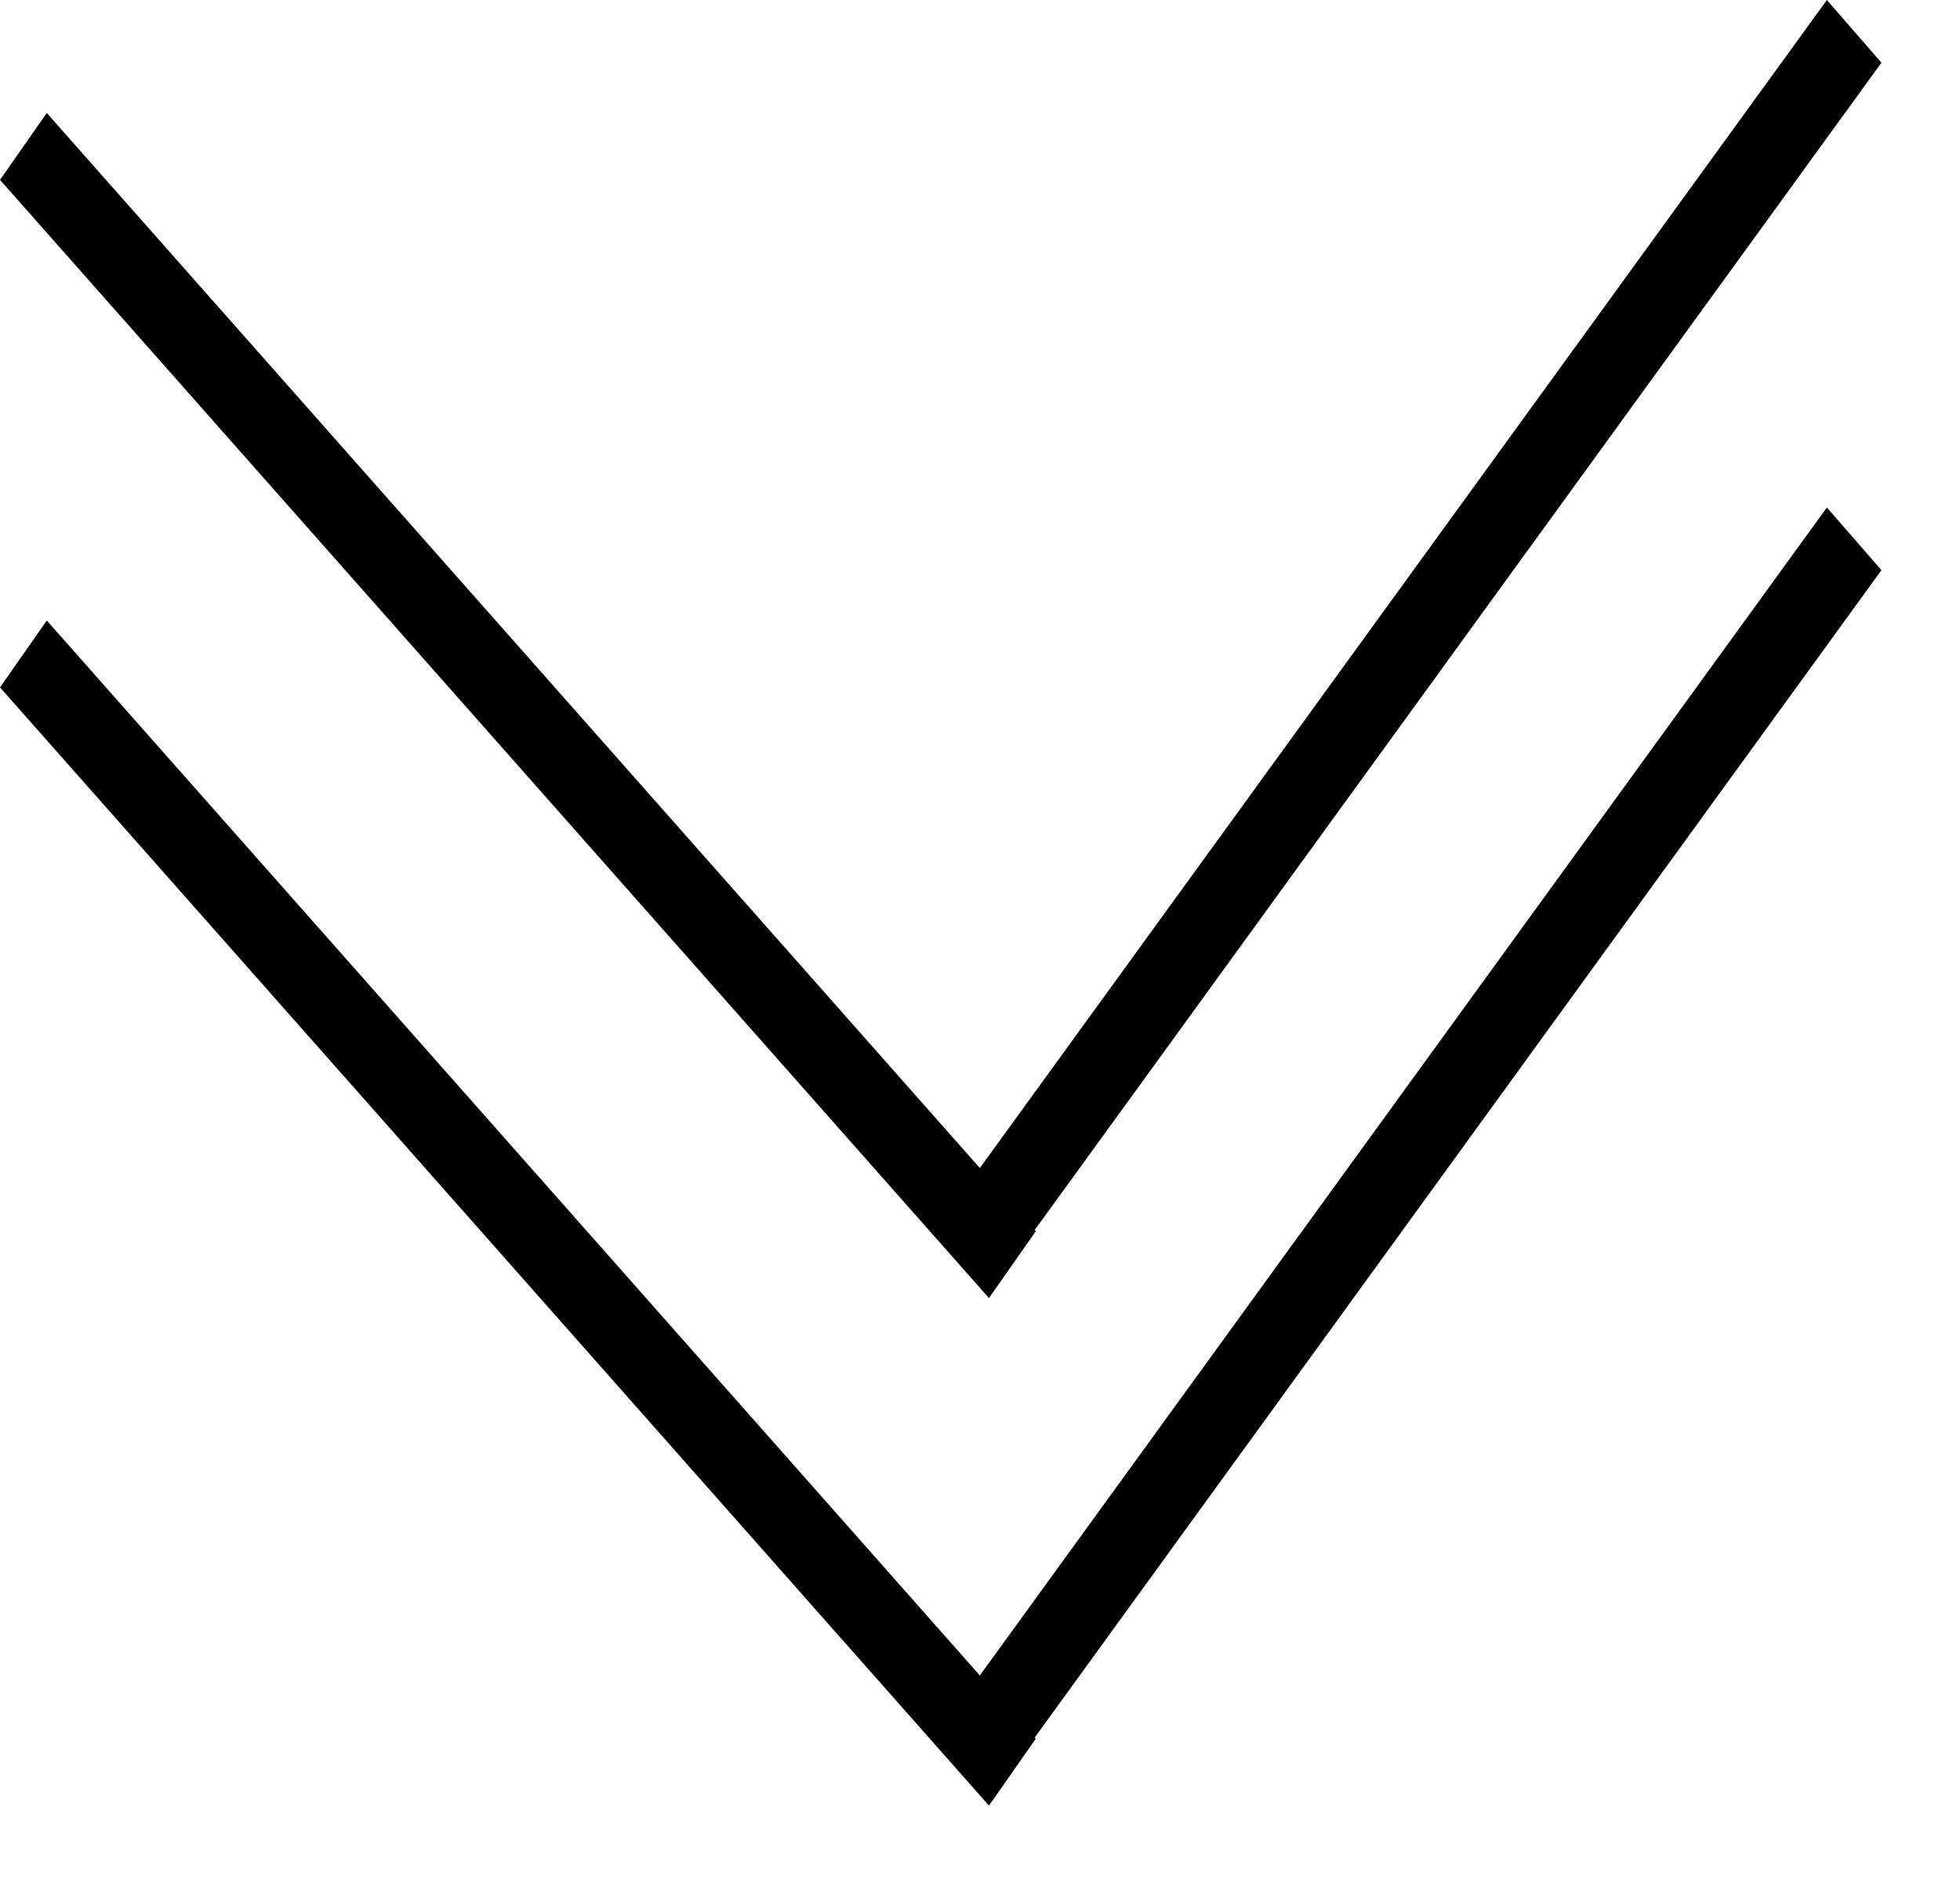
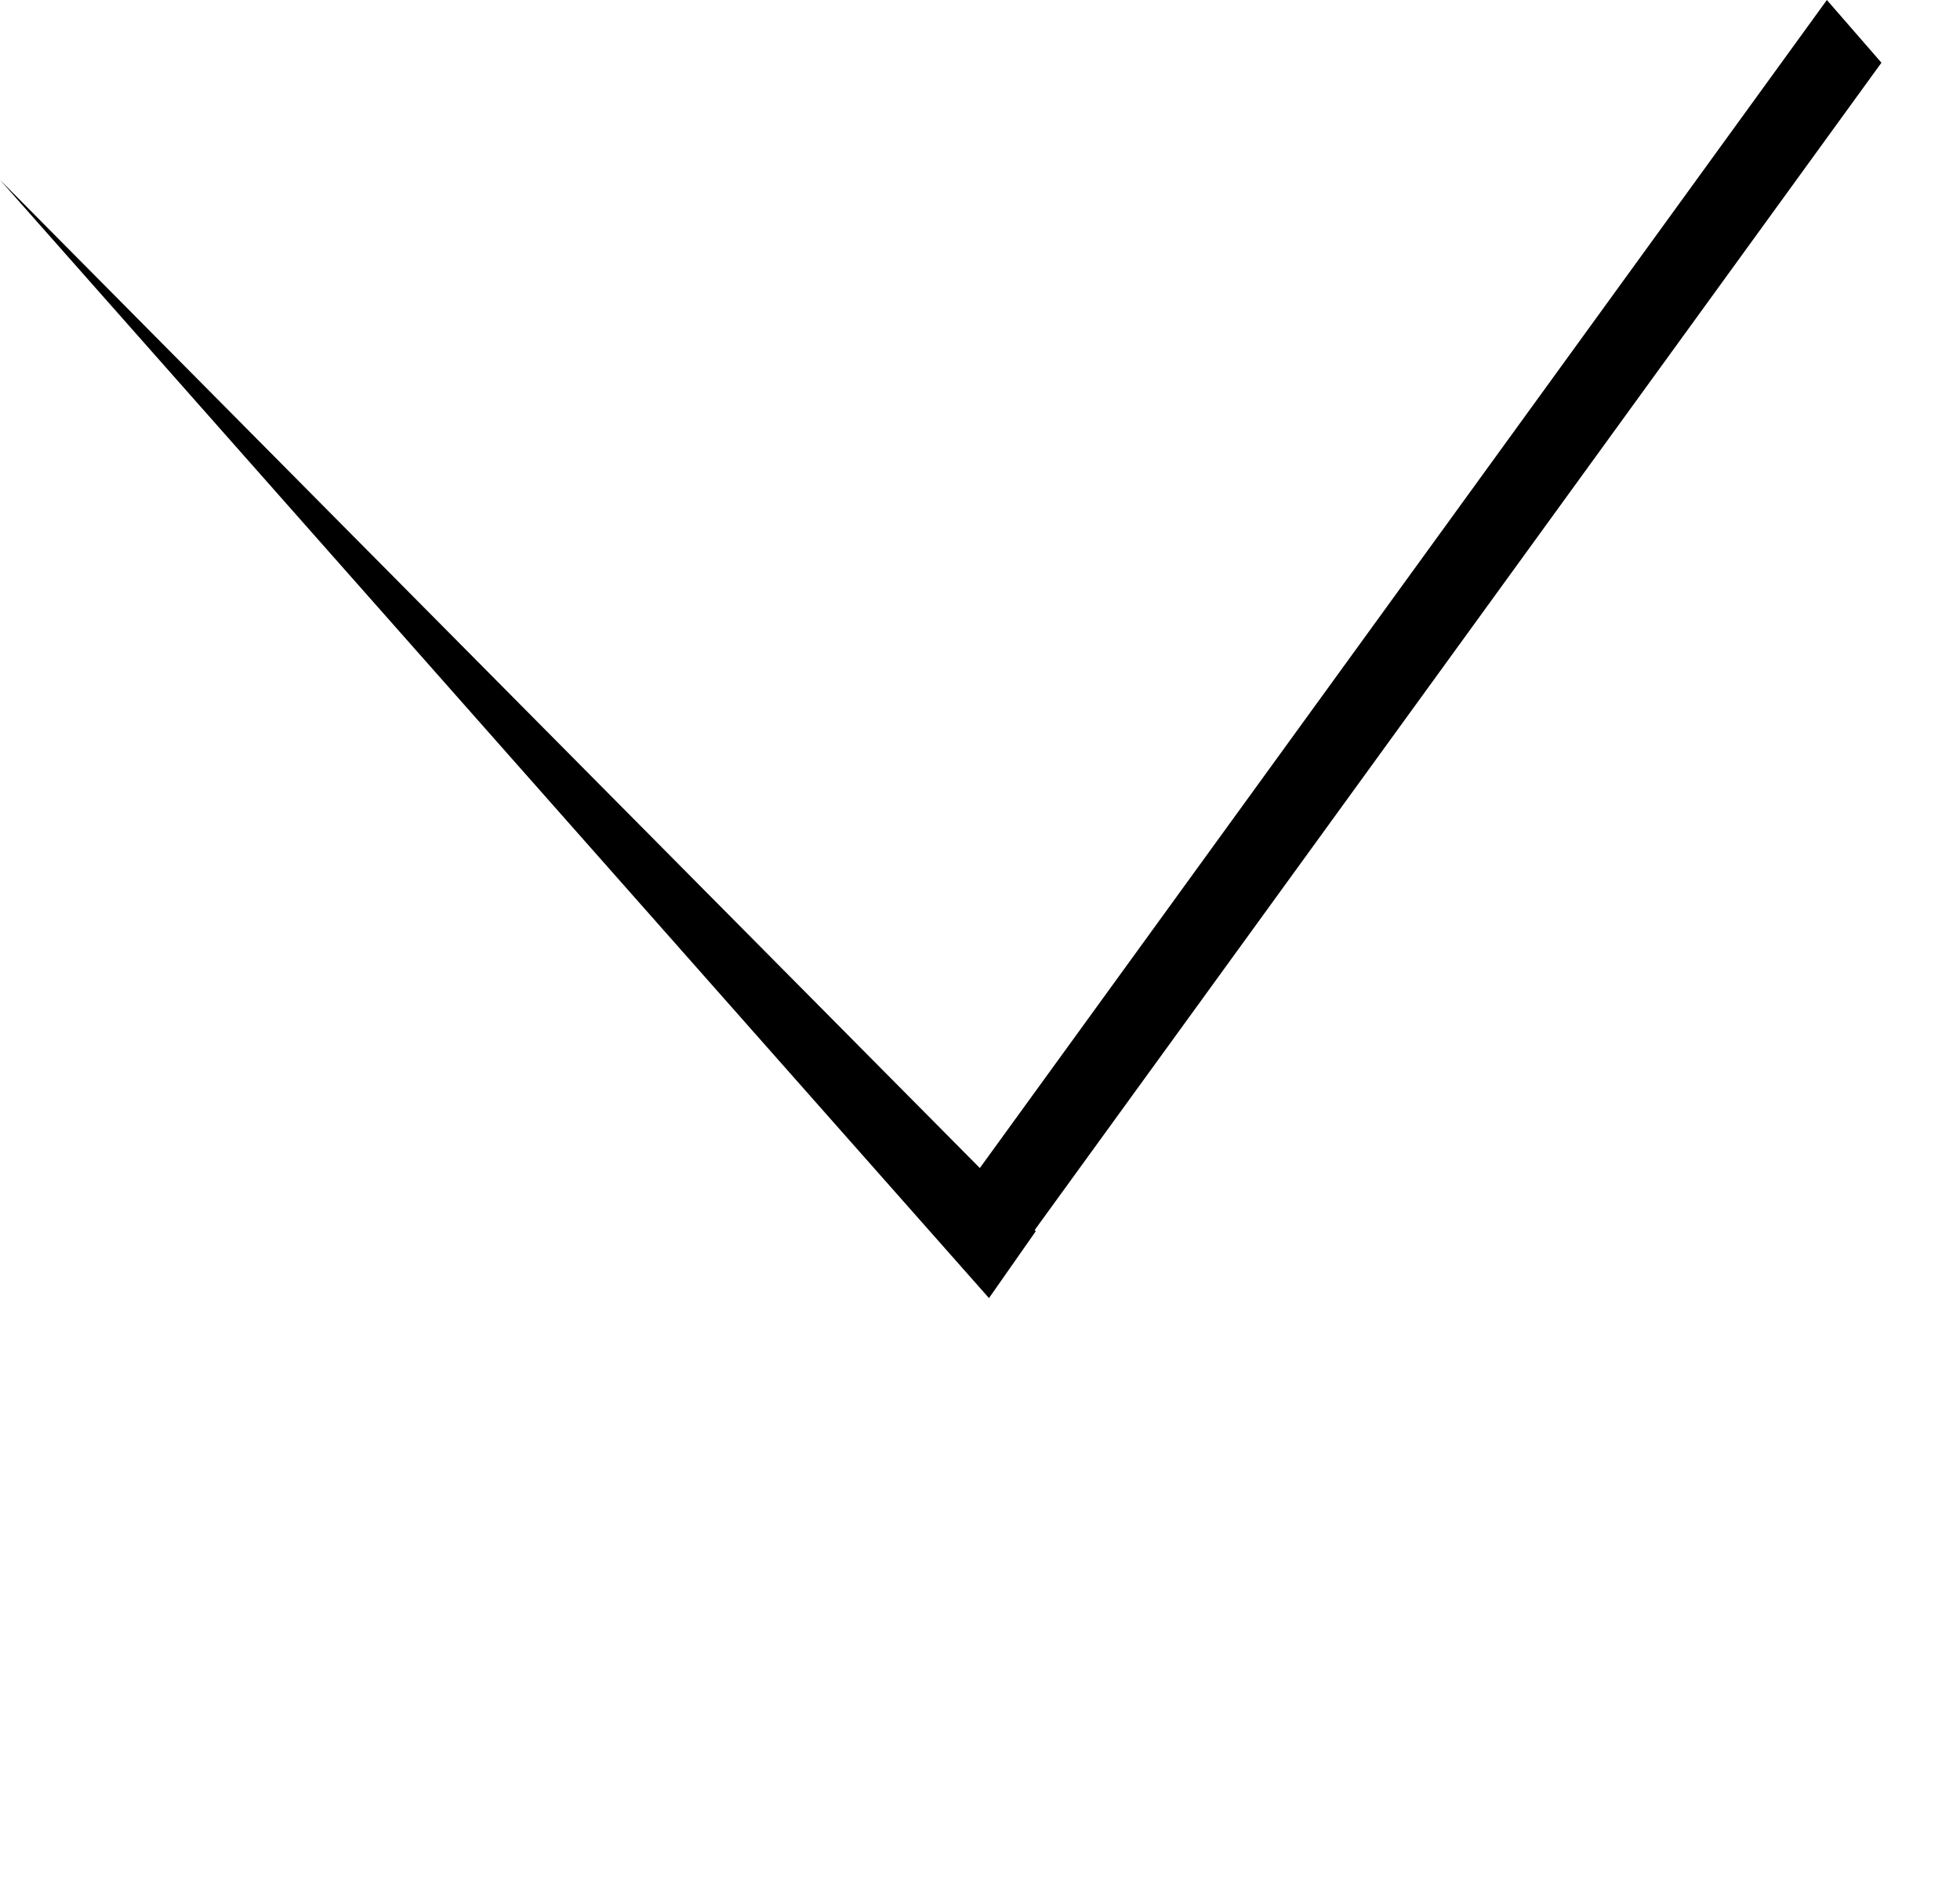
<svg xmlns="http://www.w3.org/2000/svg" width="24" height="23" viewBox="0 0 24 23" fill="none">
-   <path d="M23.038 0.768L12.67 15.065L12.683 15.08L12.11 15.899L0 2.203L0.573 1.384L11.998 14.306L22.37 0L23.038 0.768Z" fill="black" />
-   <path d="M23.038 6.983L12.67 21.281L12.683 21.296L12.11 22.115L0 8.419L0.573 7.6L11.998 20.521L22.37 6.216L23.038 6.983Z" fill="black" />
+   <path d="M23.038 0.768L12.67 15.065L12.683 15.08L12.11 15.899L0 2.203L11.998 14.306L22.37 0L23.038 0.768Z" fill="black" />
</svg>